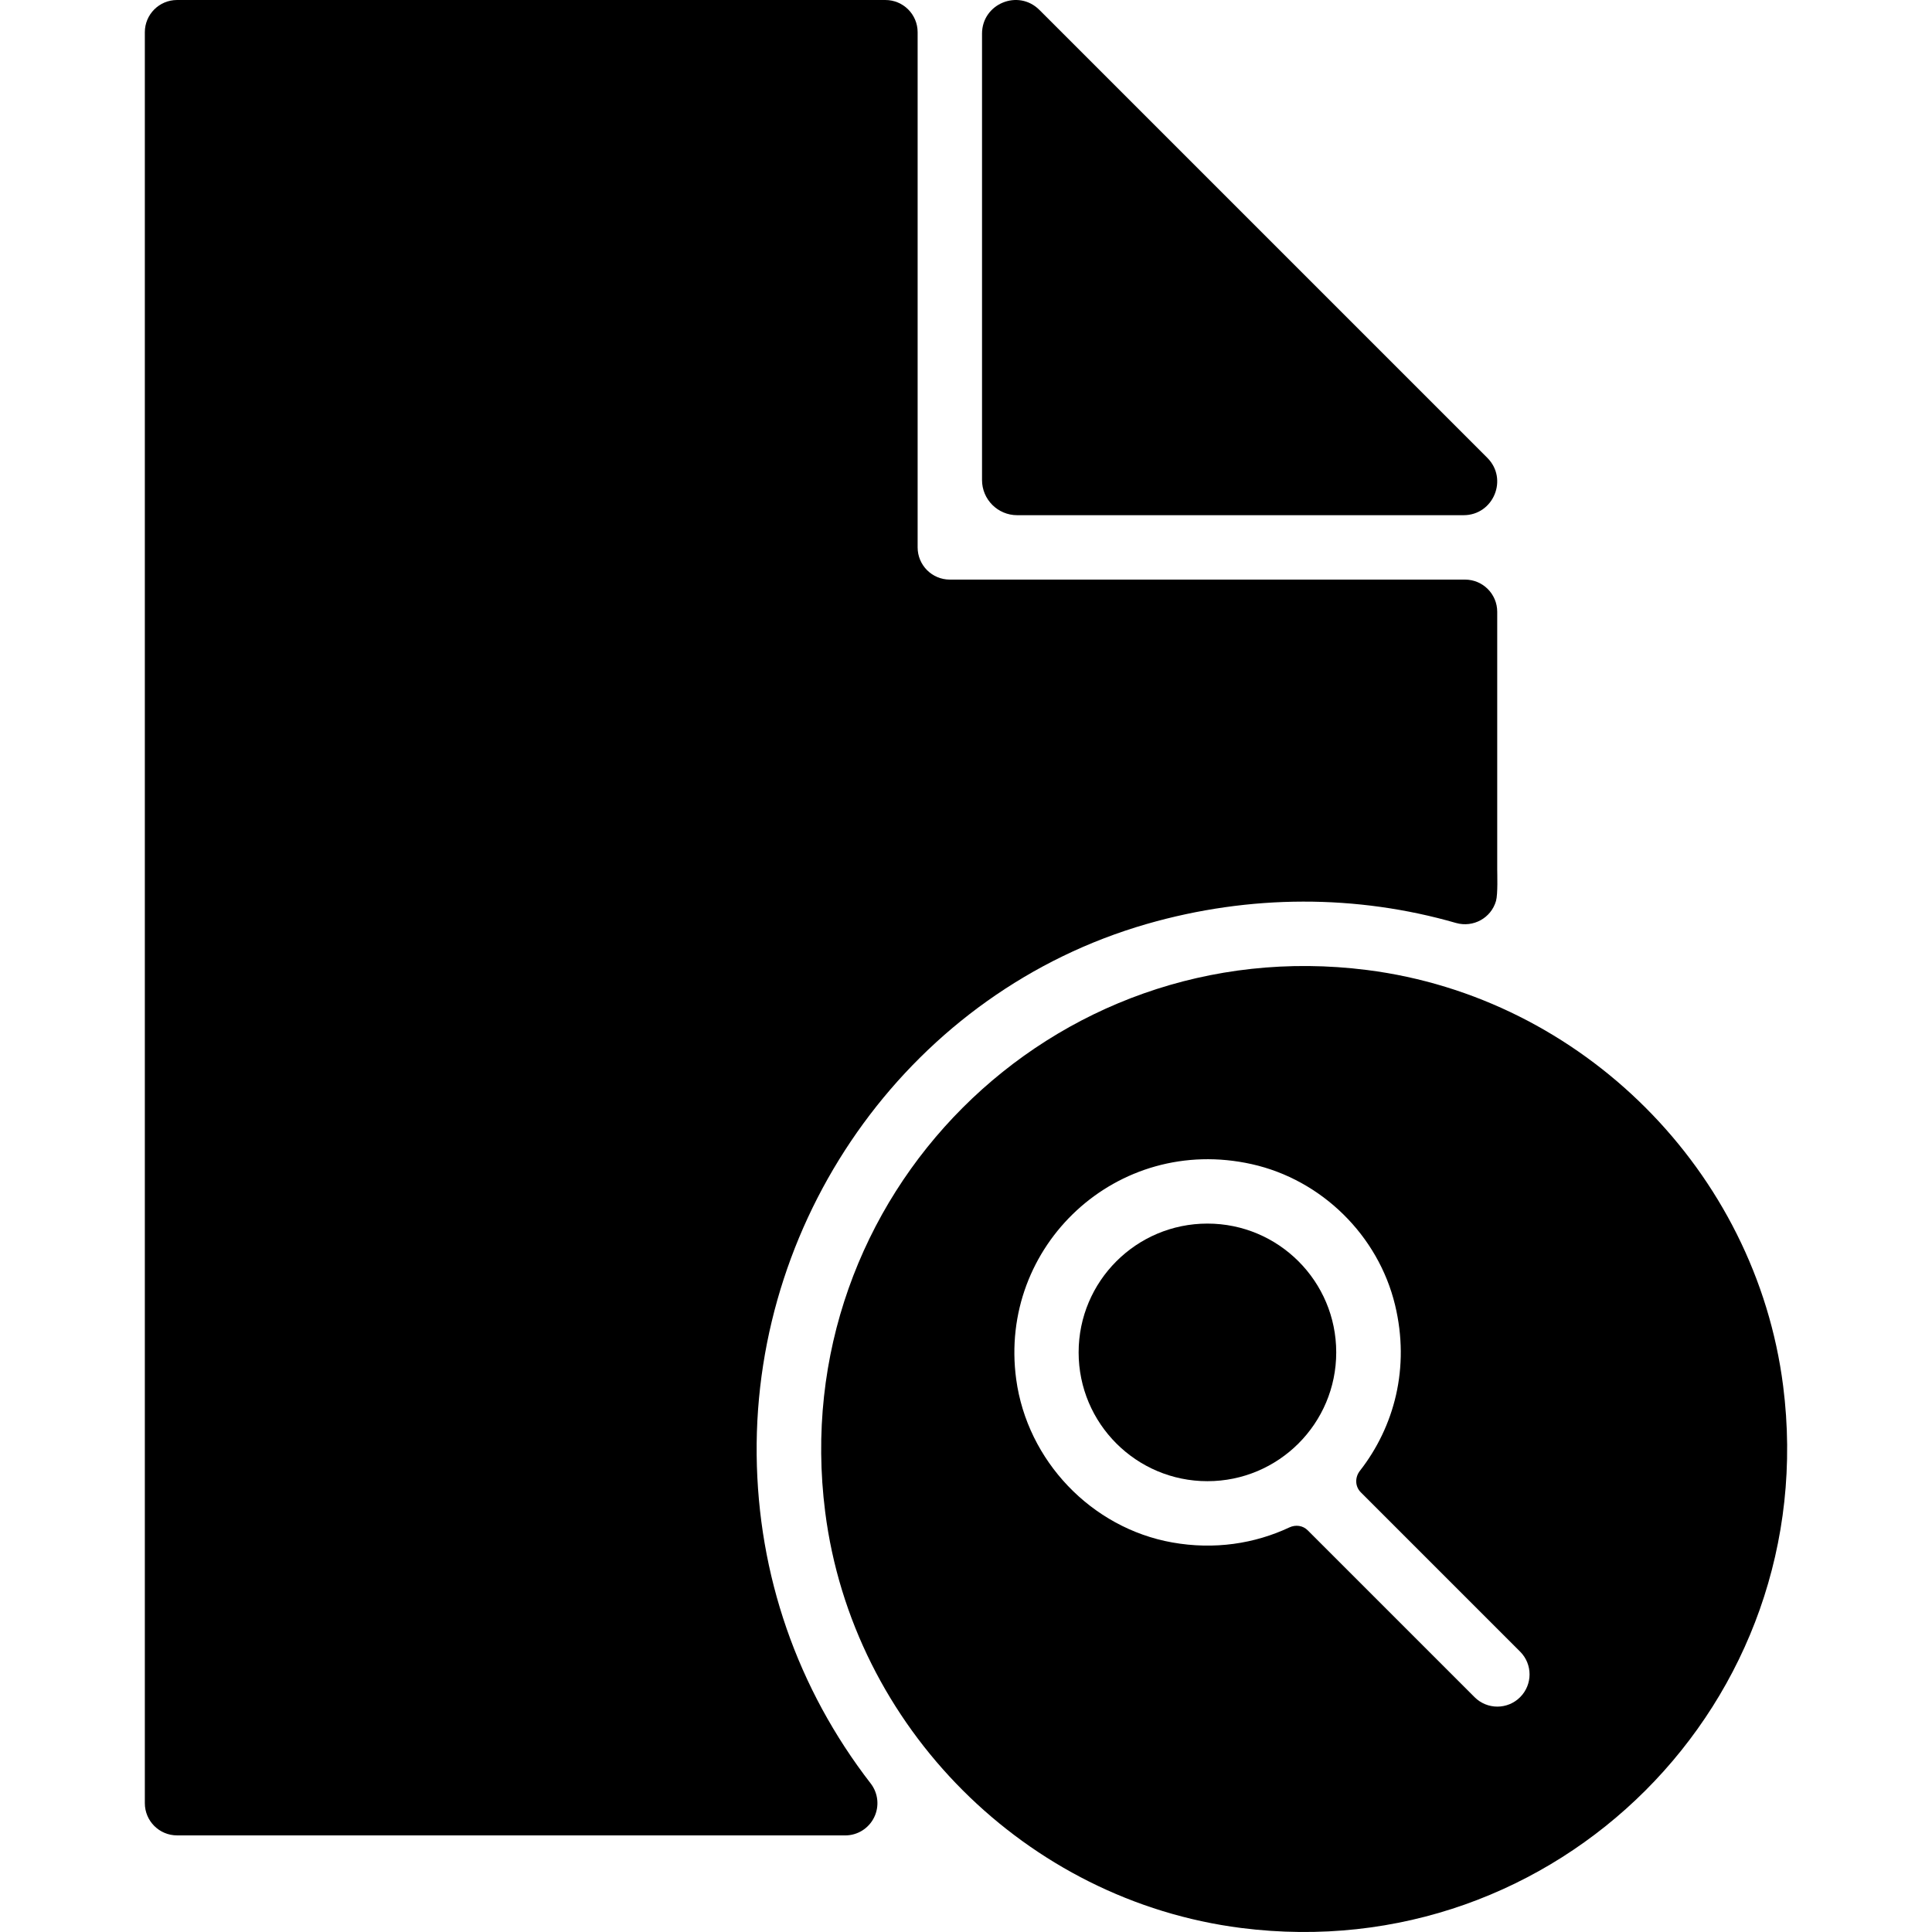
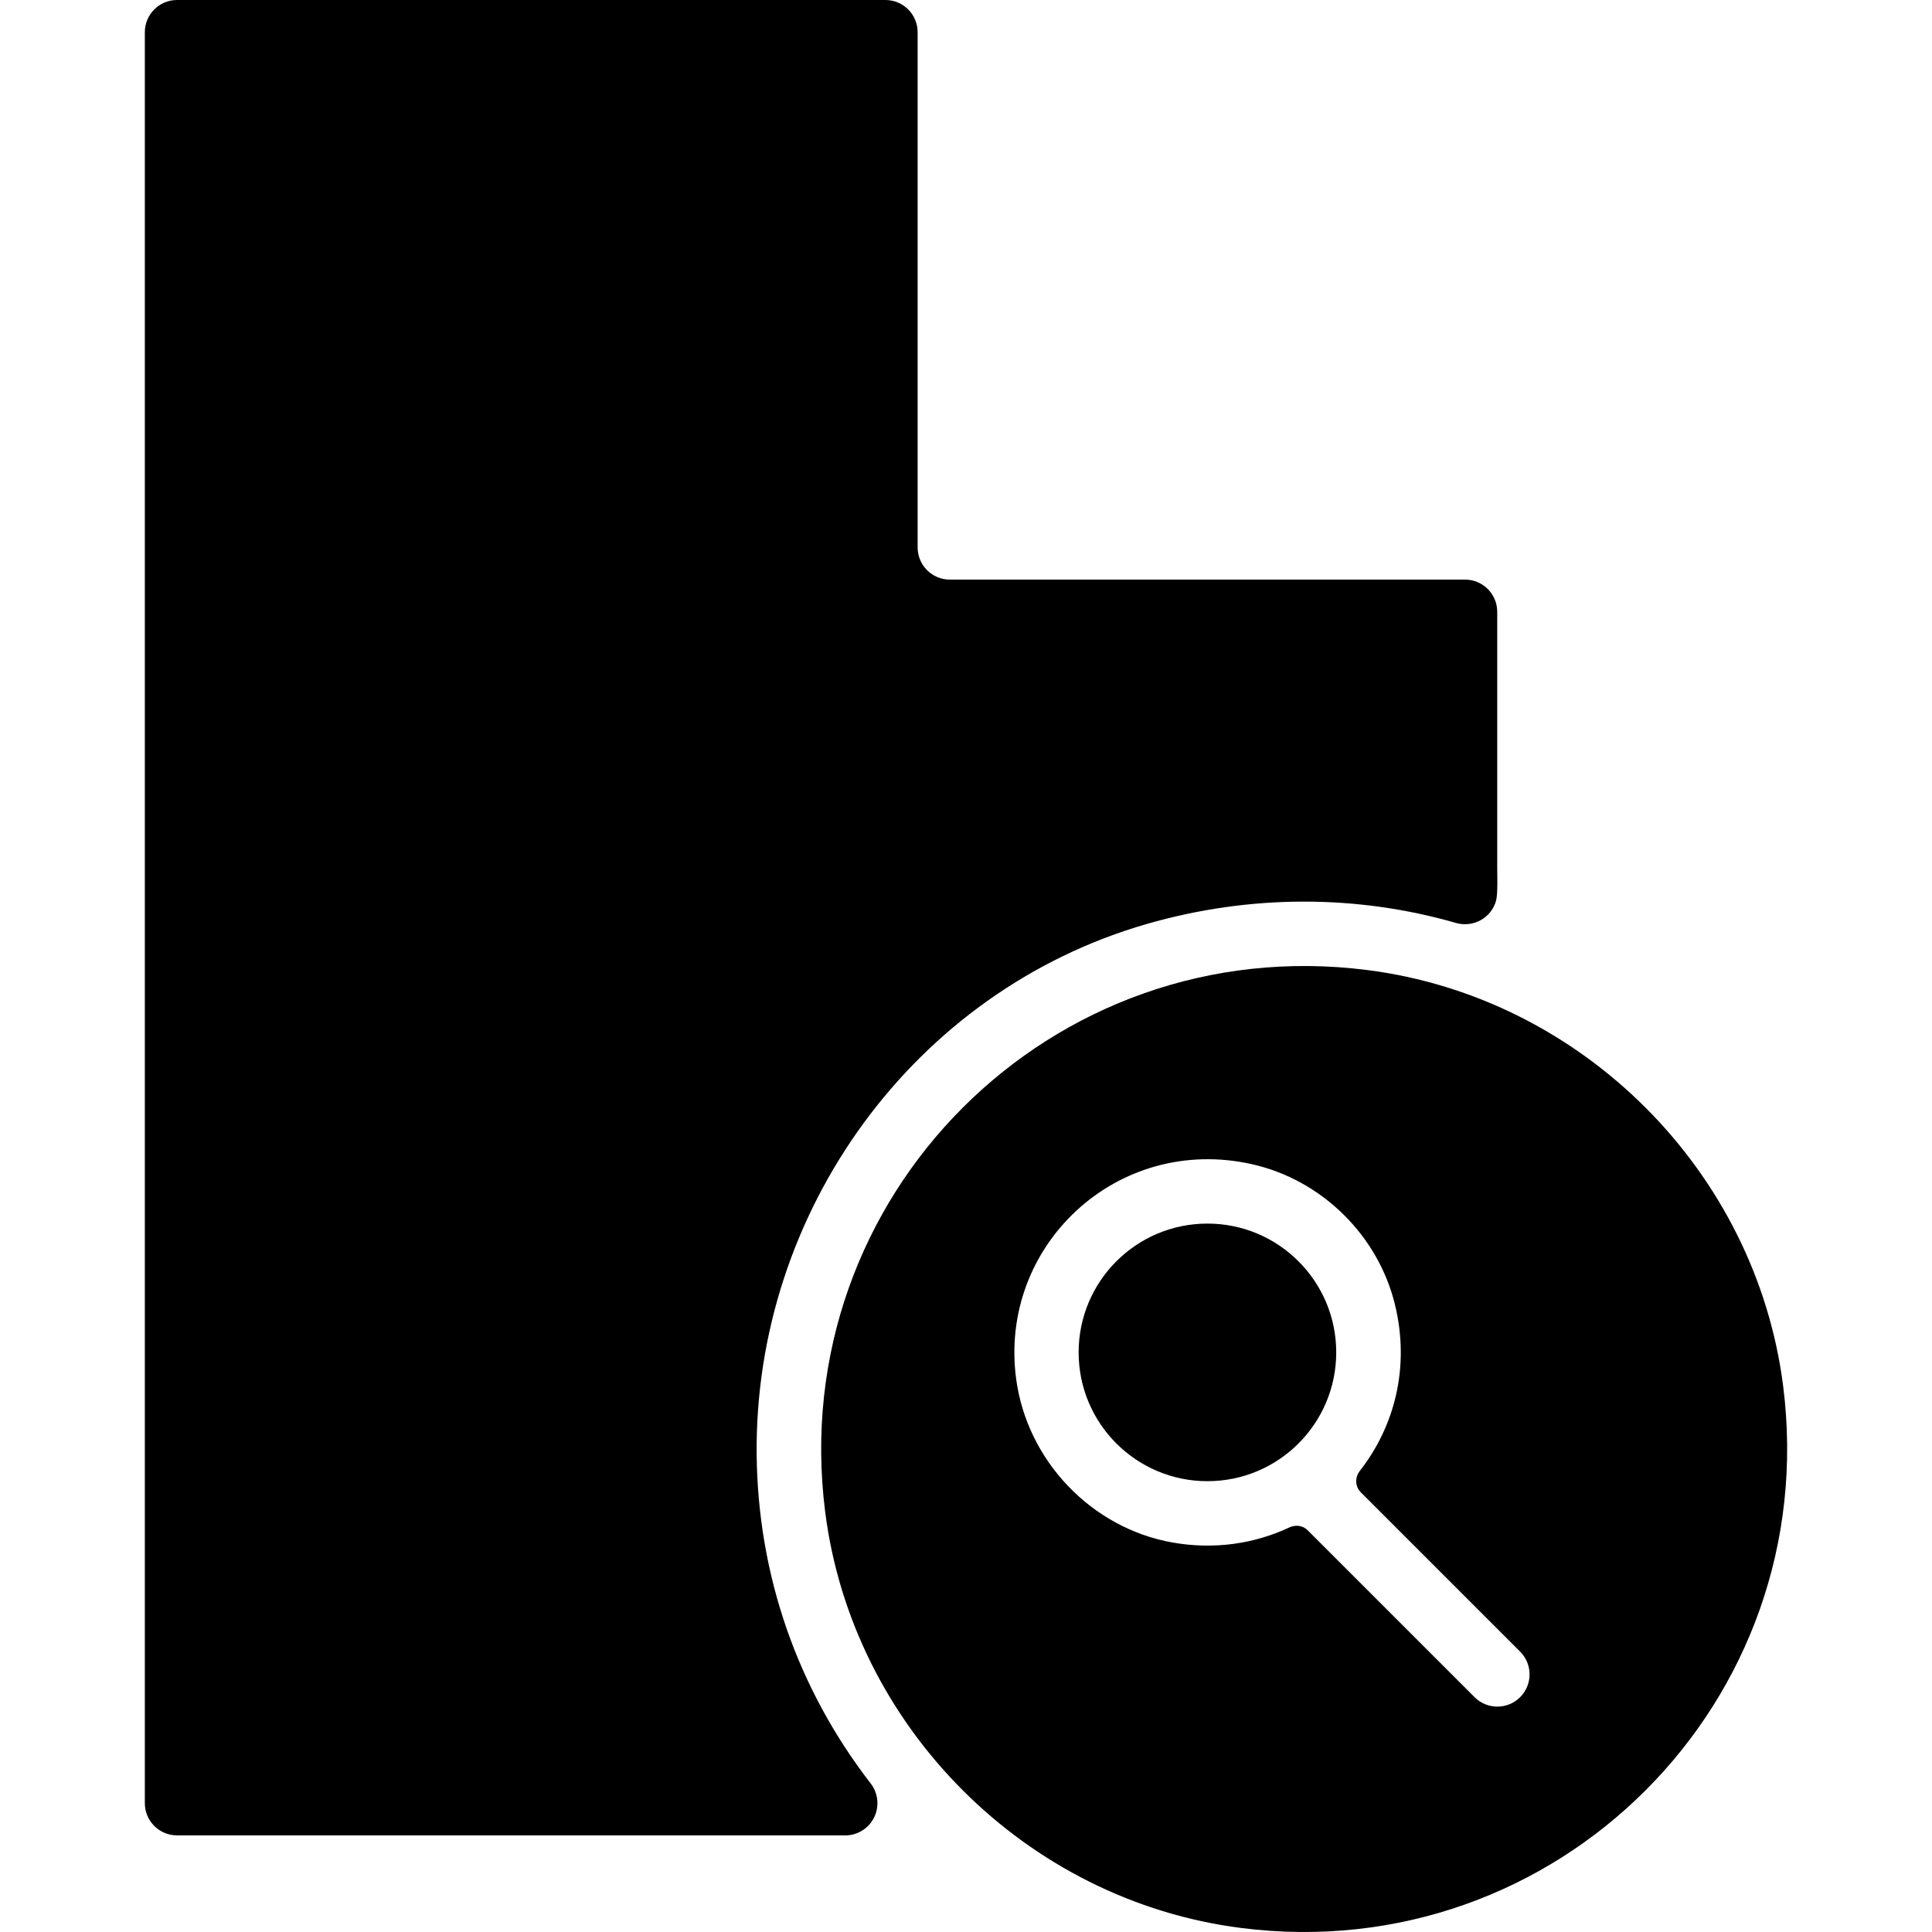
<svg xmlns="http://www.w3.org/2000/svg" fill="#000000" height="800px" width="800px" version="1.1" id="Layer_1" viewBox="0 0 511.997 511.997" xml:space="preserve">
  <g>
    <g>
-       <path d="M394.149,121.325L275.452,2.629c-5.615-5.615-15.206-1.638-15.206,6.297v118.287c0,5.146,4.173,9.318,9.318,9.318h118.287    C395.787,136.531,399.764,126.932,394.149,121.325z" />
-     </g>
+       </g>
  </g>
  <g>
    <g>
      <path d="M396.777,230.397v-68.266c0-4.71-3.823-8.533-8.533-8.533H251.713c-4.71,0-8.533-3.823-8.533-8.533V8.534    c0-4.71-3.823-8.533-8.533-8.533H46.916c-4.71,0-8.533,3.823-8.533,8.533v469.326c0,4.71,3.823,8.533,8.533,8.533l177.081,0.008    c3.251,0,6.221-1.852,7.654-4.779c1.434-2.918,1.084-6.4-0.904-8.977c-19.464-25.164-29.892-55.252-30.225-87.09    c-0.666-64.34,41.557-122.878,103.388-140.695c27.374-7.885,55.73-7.825,81.978-0.256c4.54,1.271,9.258-1.306,10.564-5.837    C396.974,236.967,396.777,231.523,396.777,230.397z" />
    </g>
  </g>
  <g>
    <g>
      <circle cx="319.979" cy="358.394" r="34.133" />
    </g>
  </g>
  <g>
    <g>
      <path d="M472.552,367.32c-7.245-56.993-53.264-103.013-110.257-110.257c-83.608-10.624-154.246,60.005-143.614,143.614    c7.245,56.993,53.264,103.013,110.257,110.257C412.538,521.566,483.176,450.928,472.552,367.32z M402.844,449.768    c-1.664,1.664-3.848,2.5-6.033,2.5s-4.369-0.836-6.033-2.5l-44.219-44.219c-1.28-1.289-3.2-1.544-4.847-0.777    c-9.19,4.318-19.874,5.982-31.044,3.994c-21.444-3.814-38.451-21.674-41.369-43.263c-4.779-35.302,26.692-64.963,62.429-56.993    c18.508,4.13,33.527,18.884,37.973,37.324c4.011,16.614-0.205,32.273-9.318,43.946c-1.348,1.732-1.314,4.147,0.247,5.7    l42.222,42.222C406.181,441.038,406.181,446.431,402.844,449.768z" />
    </g>
  </g>
</svg>